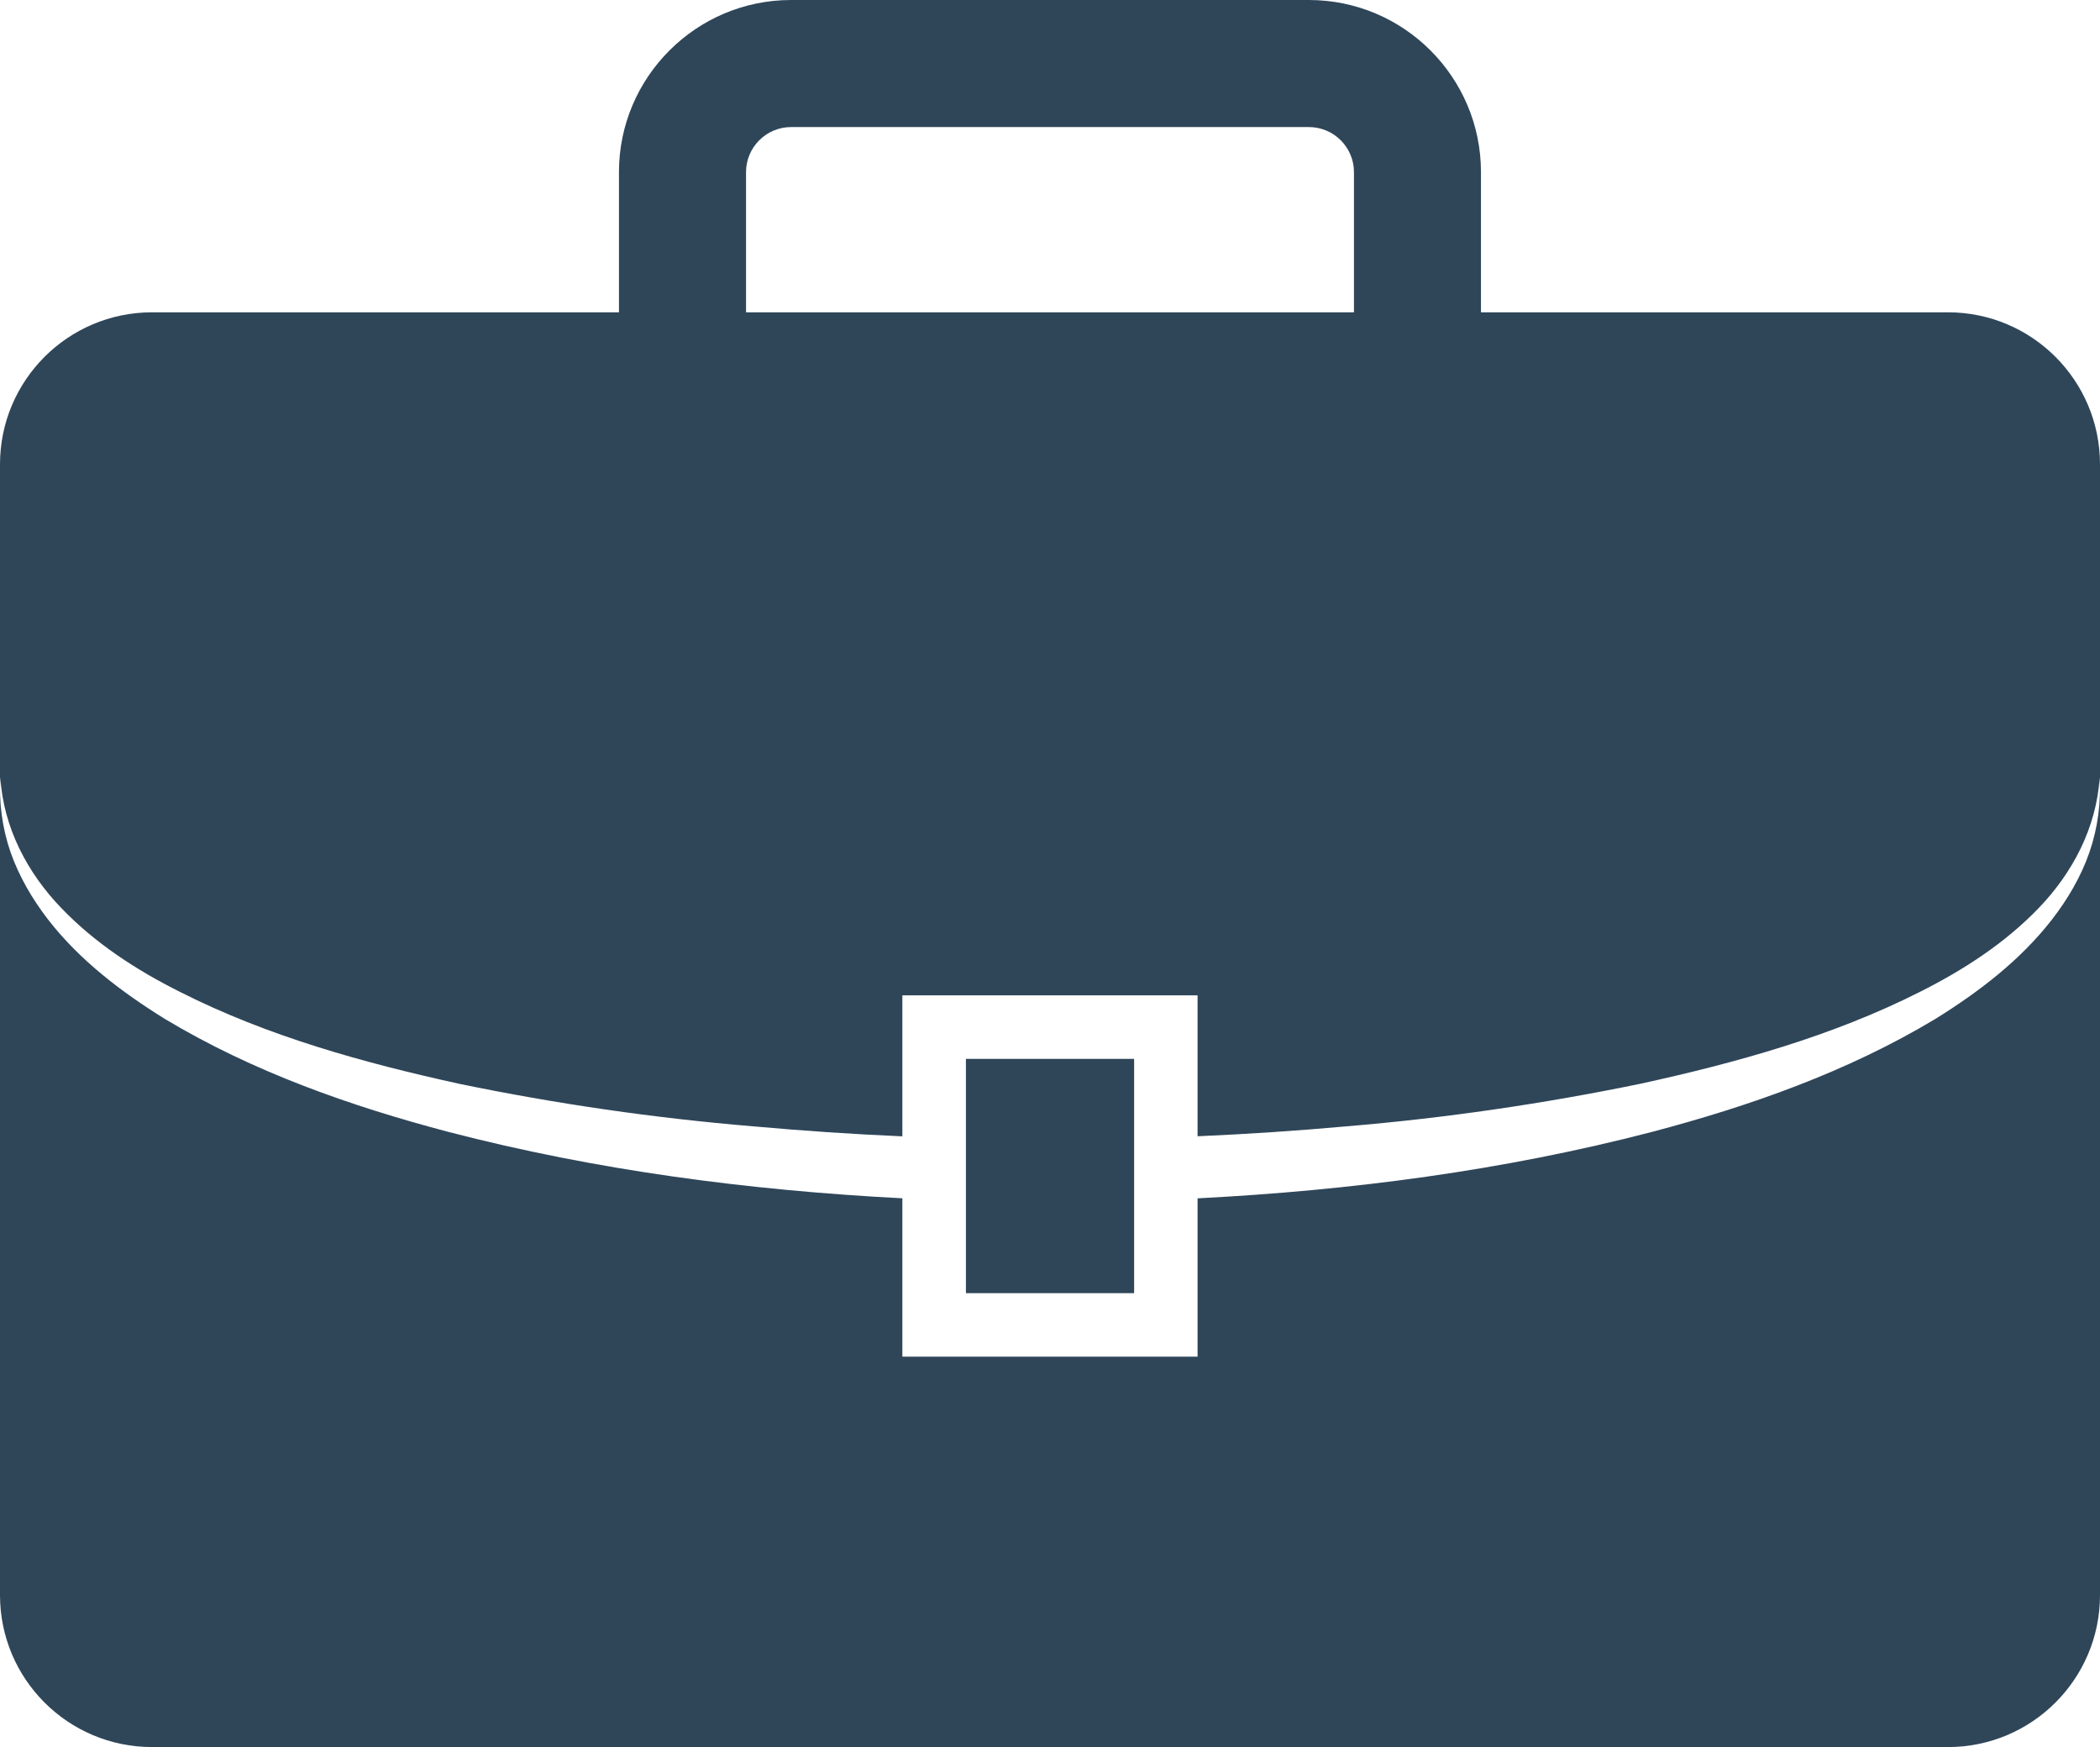
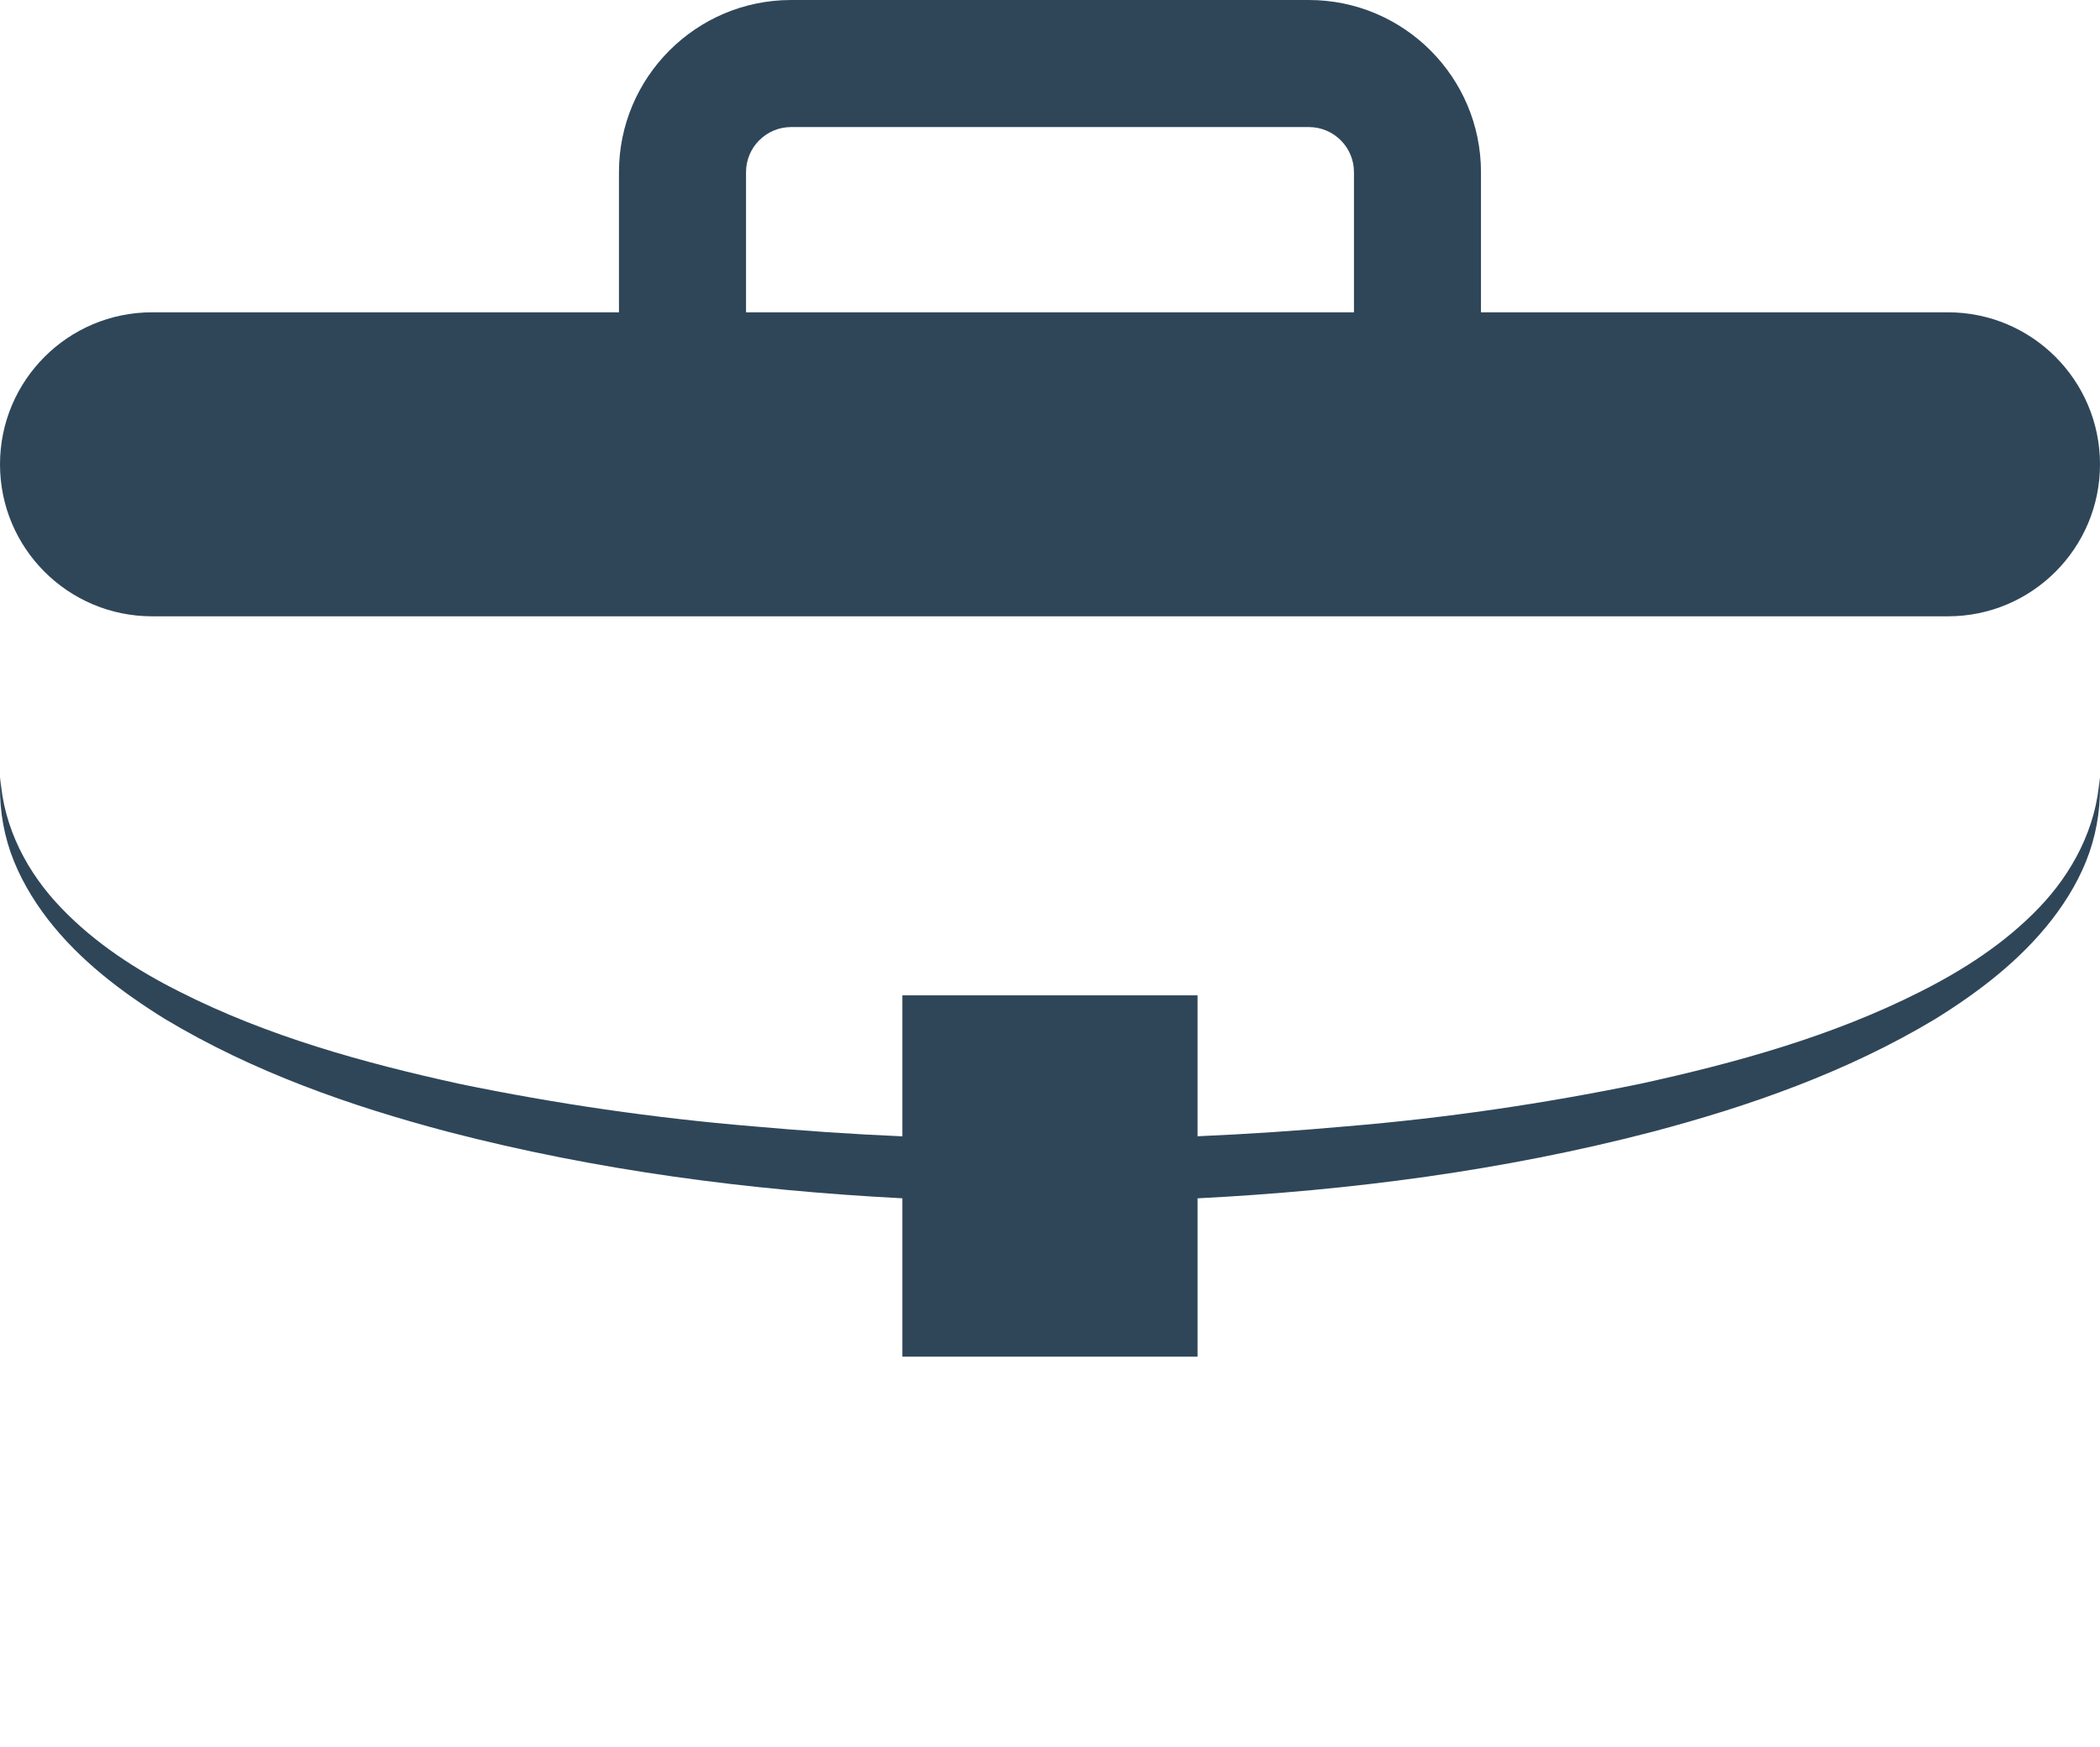
<svg xmlns="http://www.w3.org/2000/svg" xmlns:xlink="http://www.w3.org/1999/xlink" version="1.1" id="Vrstva_1" x="0px" y="0px" width="57.922px" height="48.193px" viewBox="0 0 57.922 48.193" enable-background="new 0 0 57.922 48.193" xml:space="preserve">
  <g>
    <defs>
      <rect id="SVGID_1_" y="0" width="57.922" height="48.193" />
    </defs>
    <clipPath id="SVGID_2_">
      <use xlink:href="#SVGID_1_" overflow="visible" />
    </clipPath>
-     <path clip-path="url(#SVGID_2_)" fill="#2F4659" d="M53.728,8.615h-12.88V4.748C40.848,2.13,38.72,0,36.101,0H21.82   c-2.617,0-4.748,2.13-4.748,4.748v3.867H4.196C1.878,8.615,0,10.493,0,12.809v31.192c0,2.315,1.878,4.192,4.196,4.192h49.532   c2.316,0,4.194-1.877,4.194-4.192V12.809C57.922,10.493,56.044,8.615,53.728,8.615 M20.577,4.748c0-0.685,0.558-1.243,1.243-1.243   h14.281c0.687,0,1.244,0.558,1.244,1.243v3.867H20.577V4.748z M57.631,23.509c-0.231,0.669-0.598,1.293-1.032,1.854   c-0.876,1.13-2.027,2.005-3.226,2.749c-2.429,1.458-5.109,2.399-7.813,3.113c-4.106,1.068-8.311,1.615-12.529,1.831v4.368h-8.142   v-4.369c-4.217-0.218-8.42-0.765-12.527-1.833c-2.704-0.714-5.383-1.655-7.812-3.113c-1.196-0.743-2.351-1.616-3.227-2.747   c-0.433-0.562-0.798-1.186-1.032-1.854C0.06,22.838-0.032,22.13,0.01,21.441c0.082,1.393,0.755,2.649,1.682,3.608   c0.928,0.969,2.072,1.712,3.275,2.314c2.412,1.221,5.057,1.955,7.71,2.536c2.668,0.551,5.372,0.944,8.096,1.171   c1.369,0.123,2.742,0.217,4.116,0.276v-3.89h8.142v3.888c1.376-0.06,2.749-0.151,4.119-0.275c2.721-0.227,5.428-0.624,8.094-1.173   c2.655-0.581,5.297-1.314,7.711-2.535c1.203-0.604,2.346-1.344,3.277-2.313c0.924-0.958,1.598-2.216,1.68-3.607   C57.953,22.131,57.862,22.838,57.631,23.509" />
-     <polygon clip-path="url(#SVGID_2_)" fill="#2F4659" points="26.642,31.401 26.642,33.127 26.642,35.672 31.281,35.672    31.281,33.127 31.281,31.399 31.281,29.209 26.642,29.209  " />
+     <path clip-path="url(#SVGID_2_)" fill="#2F4659" d="M53.728,8.615h-12.88V4.748C40.848,2.13,38.72,0,36.101,0H21.82   c-2.617,0-4.748,2.13-4.748,4.748v3.867H4.196C1.878,8.615,0,10.493,0,12.809c0,2.315,1.878,4.192,4.196,4.192h49.532   c2.316,0,4.194-1.877,4.194-4.192V12.809C57.922,10.493,56.044,8.615,53.728,8.615 M20.577,4.748c0-0.685,0.558-1.243,1.243-1.243   h14.281c0.687,0,1.244,0.558,1.244,1.243v3.867H20.577V4.748z M57.631,23.509c-0.231,0.669-0.598,1.293-1.032,1.854   c-0.876,1.13-2.027,2.005-3.226,2.749c-2.429,1.458-5.109,2.399-7.813,3.113c-4.106,1.068-8.311,1.615-12.529,1.831v4.368h-8.142   v-4.369c-4.217-0.218-8.42-0.765-12.527-1.833c-2.704-0.714-5.383-1.655-7.812-3.113c-1.196-0.743-2.351-1.616-3.227-2.747   c-0.433-0.562-0.798-1.186-1.032-1.854C0.06,22.838-0.032,22.13,0.01,21.441c0.082,1.393,0.755,2.649,1.682,3.608   c0.928,0.969,2.072,1.712,3.275,2.314c2.412,1.221,5.057,1.955,7.71,2.536c2.668,0.551,5.372,0.944,8.096,1.171   c1.369,0.123,2.742,0.217,4.116,0.276v-3.89h8.142v3.888c1.376-0.06,2.749-0.151,4.119-0.275c2.721-0.227,5.428-0.624,8.094-1.173   c2.655-0.581,5.297-1.314,7.711-2.535c1.203-0.604,2.346-1.344,3.277-2.313c0.924-0.958,1.598-2.216,1.68-3.607   C57.953,22.131,57.862,22.838,57.631,23.509" />
  </g>
</svg>